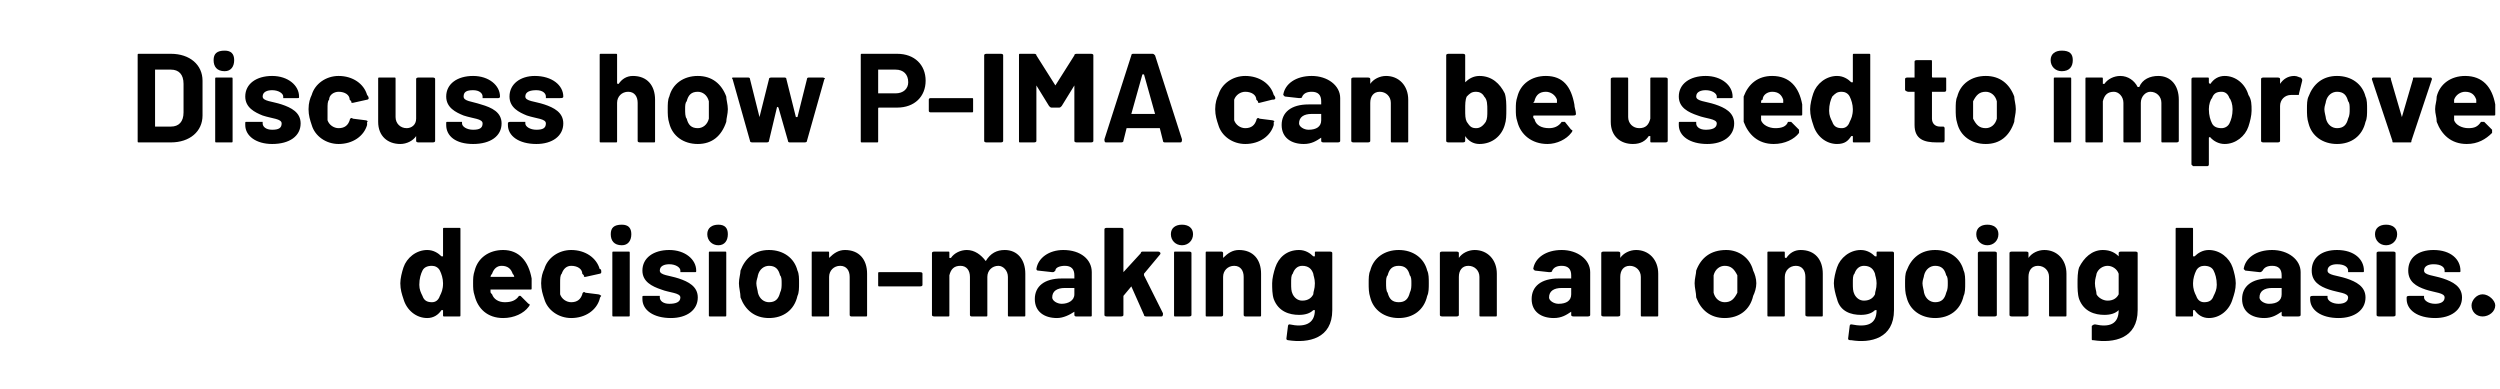
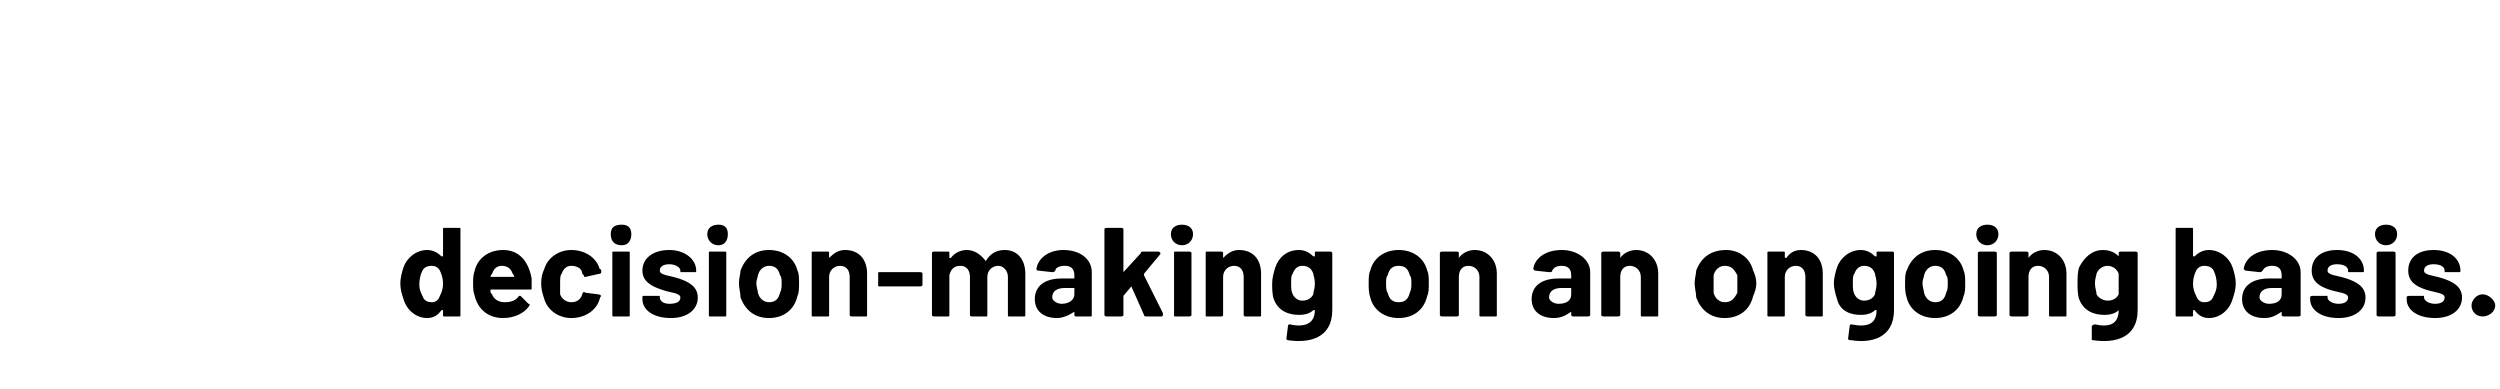
<svg xmlns="http://www.w3.org/2000/svg" version="1.1" width="158px" height="24.6px" viewBox="0 -1 158 24.6" style="top:-1px">
  <desc>Discuss how P IMA can be used to improve decision making on an ongoing basis.</desc>
  <defs />
  <g id="Polygon172145">
    <path d="M 28.1 13.4 C 28.1 13.4 29 13.4 29 13.4 C 29.1 13.4 29.1 13.4 29.1 13.5 C 29.1 13.5 29.1 18.9 29.1 18.9 C 29.1 19 29.1 19 29 19 C 29 19 28.1 19 28.1 19 C 28 19 28 19 28 18.9 C 28 18.9 28 18.6 28 18.6 C 28 18.6 28 18.6 27.9 18.6 C 27.7 18.9 27.4 19.1 27 19.1 C 26.3 19.1 25.7 18.6 25.5 17.9 C 25.4 17.6 25.3 17.3 25.3 16.9 C 25.3 16.6 25.4 16.2 25.5 15.9 C 25.7 15.3 26.3 14.8 27 14.8 C 27.4 14.8 27.7 15 27.9 15.2 C 28 15.2 28 15.2 28 15.2 C 28 15.2 28 13.5 28 13.5 C 28 13.4 28 13.4 28.1 13.4 Z M 28 16.9 C 28 16.6 27.9 16.3 27.8 16.1 C 27.7 15.9 27.5 15.8 27.3 15.8 C 27 15.8 26.8 15.9 26.7 16.1 C 26.6 16.3 26.5 16.6 26.5 17 C 26.5 17.3 26.6 17.5 26.7 17.7 C 26.8 18 27 18.1 27.3 18.1 C 27.5 18.1 27.7 18 27.8 17.7 C 27.9 17.5 28 17.3 28 16.9 Z M 32.8 17.7 C 32.8 17.7 32.9 17.7 32.9 17.7 C 32.9 17.7 33.4 18.2 33.4 18.2 C 33.5 18.2 33.5 18.3 33.4 18.4 C 33.1 18.8 32.5 19.1 31.8 19.1 C 30.8 19.1 30.2 18.5 30 17.7 C 29.9 17.4 29.9 17.2 29.9 16.9 C 29.9 16.6 29.9 16.4 30 16.1 C 30.2 15.3 30.9 14.8 31.8 14.8 C 32.8 14.8 33.4 15.5 33.6 16.6 C 33.6 16.8 33.6 17 33.6 17.2 C 33.6 17.3 33.6 17.3 33.5 17.3 C 33.5 17.3 31 17.3 31 17.3 C 31 17.3 31 17.3 31 17.4 C 31 17.5 31 17.5 31.1 17.6 C 31.2 17.9 31.5 18.1 31.9 18.1 C 32.3 18.1 32.6 18 32.8 17.7 Z M 31.1 16.3 C 31.1 16.3 31 16.4 31 16.5 C 31 16.5 31 16.5 31.1 16.5 C 31.1 16.5 32.4 16.5 32.4 16.5 C 32.5 16.5 32.5 16.5 32.5 16.5 C 32.5 16.4 32.4 16.3 32.4 16.3 C 32.3 16 32.1 15.8 31.7 15.8 C 31.4 15.8 31.2 16 31.1 16.3 Z M 34.4 17.9 C 34.3 17.6 34.2 17.3 34.2 16.9 C 34.2 16.5 34.3 16.2 34.4 16 C 34.6 15.3 35.3 14.8 36.1 14.8 C 37 14.8 37.7 15.3 37.9 16 C 38 16 38 16.1 38 16.2 C 38 16.3 37.9 16.3 37.9 16.3 C 37.9 16.3 37 16.5 37 16.5 C 36.9 16.5 36.9 16.5 36.9 16.4 C 36.9 16.4 36.8 16.3 36.8 16.3 C 36.8 16 36.5 15.8 36.1 15.8 C 35.8 15.8 35.6 16 35.5 16.3 C 35.4 16.4 35.4 16.6 35.4 16.9 C 35.4 17.2 35.4 17.4 35.4 17.6 C 35.5 17.9 35.8 18.1 36.1 18.1 C 36.5 18.1 36.7 17.9 36.8 17.6 C 36.84 17.58 36.8 17.6 36.8 17.6 C 36.8 17.6 36.84 17.57 36.8 17.6 C 36.8 17.5 36.9 17.4 37 17.5 C 37 17.5 37.8 17.6 37.8 17.6 C 37.9 17.6 38 17.7 38 17.7 C 37.9 17.8 37.9 17.9 37.9 17.9 C 37.7 18.6 37 19.1 36.1 19.1 C 35.3 19.1 34.6 18.6 34.4 17.9 Z M 38.6 13.8 C 38.6 13.4 38.8 13.2 39.3 13.2 C 39.7 13.2 39.9 13.4 39.9 13.8 C 39.9 14.2 39.7 14.5 39.3 14.5 C 38.8 14.5 38.6 14.2 38.6 13.8 Z M 38.7 18.9 C 38.7 18.9 38.7 15 38.7 15 C 38.7 14.9 38.7 14.9 38.8 14.9 C 38.8 14.9 39.7 14.9 39.7 14.9 C 39.8 14.9 39.8 14.9 39.8 15 C 39.8 15 39.8 18.9 39.8 18.9 C 39.8 19 39.8 19 39.7 19 C 39.7 19 38.8 19 38.8 19 C 38.7 19 38.7 19 38.7 18.9 Z M 40.6 17.9 C 40.6 17.9 40.6 17.8 40.6 17.8 C 40.6 17.7 40.6 17.7 40.7 17.7 C 40.7 17.7 41.5 17.7 41.5 17.7 C 41.6 17.7 41.7 17.7 41.7 17.7 C 41.7 17.7 41.7 17.8 41.7 17.8 C 41.7 18 41.9 18.2 42.3 18.2 C 42.7 18.2 43 18.1 43 17.8 C 43 17.5 42.3 17.5 41.8 17.3 C 41.2 17.1 40.6 16.8 40.6 16.1 C 40.6 15.3 41.3 14.8 42.3 14.8 C 43.3 14.8 44 15.4 44 16.1 C 44 16.2 44 16.2 43.9 16.2 C 43.9 16.2 43.1 16.2 43.1 16.2 C 43 16.2 43 16.2 43 16.2 C 43 16.2 43 16.1 43 16.1 C 43 15.9 42.7 15.7 42.3 15.7 C 42 15.7 41.7 15.8 41.7 16.1 C 41.7 16.4 42.3 16.4 42.9 16.6 C 43.5 16.8 44.1 17.1 44.1 17.8 C 44.1 18.6 43.4 19.1 42.4 19.1 C 41.3 19.1 40.6 18.6 40.6 17.9 Z M 44.7 13.8 C 44.7 13.4 45 13.2 45.4 13.2 C 45.8 13.2 46 13.4 46 13.8 C 46 14.2 45.8 14.5 45.4 14.5 C 45 14.5 44.7 14.2 44.7 13.8 Z M 44.8 18.9 C 44.8 18.9 44.8 15 44.8 15 C 44.8 14.9 44.8 14.9 44.9 14.9 C 44.9 14.9 45.8 14.9 45.8 14.9 C 45.9 14.9 45.9 14.9 45.9 15 C 45.9 15 45.9 18.9 45.9 18.9 C 45.9 19 45.9 19 45.8 19 C 45.8 19 44.9 19 44.9 19 C 44.8 19 44.8 19 44.8 18.9 Z M 46.8 17.8 C 46.8 17.5 46.7 17.2 46.7 16.9 C 46.7 16.6 46.8 16.3 46.8 16.1 C 47.1 15.3 47.7 14.8 48.6 14.8 C 49.5 14.8 50.2 15.3 50.4 16.1 C 50.5 16.3 50.5 16.6 50.5 16.9 C 50.5 17.2 50.5 17.5 50.4 17.7 C 50.2 18.6 49.5 19.1 48.6 19.1 C 47.7 19.1 47.1 18.6 46.8 17.8 Z M 49.3 17.5 C 49.4 17.3 49.4 17.1 49.4 16.9 C 49.4 16.7 49.4 16.5 49.3 16.4 C 49.2 16 49 15.8 48.6 15.8 C 48.3 15.8 48 16 47.9 16.4 C 47.9 16.5 47.8 16.7 47.8 16.9 C 47.8 17.1 47.9 17.4 47.9 17.5 C 48 17.9 48.3 18.1 48.6 18.1 C 49 18.1 49.2 17.9 49.3 17.5 Z M 54.8 16.3 C 54.8 16.3 54.8 18.9 54.8 18.9 C 54.8 19 54.8 19 54.7 19 C 54.7 19 53.8 19 53.8 19 C 53.8 19 53.7 19 53.7 18.9 C 53.7 18.9 53.7 16.5 53.7 16.5 C 53.7 16.1 53.5 15.8 53.1 15.8 C 52.7 15.8 52.4 16.1 52.4 16.5 C 52.4 16.5 52.4 18.9 52.4 18.9 C 52.4 19 52.4 19 52.3 19 C 52.3 19 51.4 19 51.4 19 C 51.3 19 51.3 19 51.3 18.9 C 51.3 18.9 51.3 15 51.3 15 C 51.3 14.9 51.3 14.9 51.4 14.9 C 51.4 14.9 52.3 14.9 52.3 14.9 C 52.4 14.9 52.4 14.9 52.4 15 C 52.4 15 52.4 15.2 52.4 15.2 C 52.4 15.3 52.4 15.3 52.4 15.3 C 52.7 15 53 14.8 53.4 14.8 C 54.3 14.8 54.8 15.4 54.8 16.3 Z M 55.5 17 C 55.5 17 55.5 16.3 55.5 16.3 C 55.5 16.2 55.5 16.2 55.6 16.2 C 55.6 16.2 58.1 16.2 58.1 16.2 C 58.2 16.2 58.3 16.2 58.3 16.3 C 58.3 16.3 58.3 17 58.3 17 C 58.3 17.1 58.2 17.1 58.1 17.1 C 58.1 17.1 55.6 17.1 55.6 17.1 C 55.5 17.1 55.5 17.1 55.5 17 Z M 64.8 16.3 C 64.8 16.3 64.8 18.9 64.8 18.9 C 64.8 19 64.8 19 64.7 19 C 64.7 19 63.8 19 63.8 19 C 63.7 19 63.7 19 63.7 18.9 C 63.7 18.9 63.7 16.5 63.7 16.5 C 63.7 16.1 63.4 15.8 63.1 15.8 C 62.7 15.8 62.4 16.1 62.4 16.5 C 62.4 16.5 62.4 18.9 62.4 18.9 C 62.4 19 62.4 19 62.3 19 C 62.3 19 61.4 19 61.4 19 C 61.4 19 61.3 19 61.3 18.9 C 61.3 18.9 61.3 16.5 61.3 16.5 C 61.3 16.1 61.1 15.8 60.7 15.8 C 60.3 15.8 60.1 16 60 16.4 C 60 16.4 60 18.9 60 18.9 C 60 19 60 19 59.9 19 C 59.9 19 59.1 19 59.1 19 C 59 19 58.9 19 58.9 18.9 C 58.9 18.9 58.9 15 58.9 15 C 58.9 14.9 59 14.9 59.1 14.9 C 59.1 14.9 59.9 14.9 59.9 14.9 C 60 14.9 60 14.9 60 15 C 60 15 60 15.3 60 15.3 C 60 15.3 60.1 15.3 60.1 15.3 C 60.3 15 60.7 14.8 61.1 14.8 C 61.6 14.8 62 15.1 62.3 15.5 C 62.3 15.5 62.3 15.5 62.3 15.5 C 62.6 15 63 14.8 63.5 14.8 C 64.3 14.8 64.8 15.4 64.8 16.3 Z M 69 16.2 C 69 16.2 69 18.9 69 18.9 C 69 19 69 19 68.9 19 C 68.9 19 68 19 68 19 C 68 19 67.9 19 67.9 18.9 C 67.9 18.9 67.9 18.7 67.9 18.7 C 67.9 18.6 67.9 18.6 67.9 18.7 C 67.6 18.9 67.2 19.1 66.8 19.1 C 66 19.1 65.4 18.7 65.4 17.9 C 65.4 17.1 66 16.6 67.1 16.6 C 67.1 16.6 67.9 16.6 67.9 16.6 C 67.9 16.6 67.9 16.6 67.9 16.5 C 67.9 16.5 67.9 16.4 67.9 16.4 C 67.9 16 67.7 15.8 67.3 15.8 C 67 15.8 66.7 15.9 66.7 16.1 C 66.6 16.2 66.6 16.2 66.5 16.2 C 66.5 16.2 65.6 16.1 65.6 16.1 C 65.5 16.1 65.5 16 65.5 16 C 65.6 15.3 66.3 14.8 67.2 14.8 C 68.3 14.8 69 15.4 69 16.2 Z M 67.9 17.6 C 67.9 17.6 67.9 17.3 67.9 17.3 C 67.9 17.3 67.9 17.2 67.9 17.2 C 67.9 17.2 67.3 17.2 67.3 17.2 C 66.8 17.2 66.5 17.4 66.5 17.8 C 66.5 18 66.8 18.2 67.1 18.2 C 67.5 18.2 67.9 18 67.9 17.6 Z M 69.8 18.9 C 69.8 18.9 69.8 13.5 69.8 13.5 C 69.8 13.4 69.9 13.4 70 13.4 C 70 13.4 70.8 13.4 70.8 13.4 C 70.9 13.4 71 13.4 71 13.5 C 71 13.5 71 16.2 71 16.2 C 71 16.2 71 16.2 71 16.2 C 71 16.2 72.1 15 72.1 15 C 72.1 14.9 72.2 14.9 72.2 14.9 C 72.2 14.9 73.2 14.9 73.2 14.9 C 73.3 14.9 73.4 15 73.3 15.1 C 73.3 15.1 72.3 16.3 72.3 16.3 C 72.3 16.3 72.3 16.3 72.3 16.4 C 72.3 16.4 73.5 18.8 73.5 18.8 C 73.5 18.9 73.5 19 73.4 19 C 73.4 19 72.5 19 72.5 19 C 72.4 19 72.3 19 72.3 18.9 C 72.3 18.9 71.5 17.1 71.5 17.1 C 71.5 17 71.5 17 71.5 17.1 C 71.5 17.1 71 17.7 71 17.7 C 71 17.7 71 17.7 71 17.7 C 71 17.7 71 18.9 71 18.9 C 71 19 70.9 19 70.8 19 C 70.8 19 70 19 70 19 C 69.9 19 69.8 19 69.8 18.9 Z M 74 13.8 C 74 13.4 74.3 13.2 74.7 13.2 C 75.1 13.2 75.4 13.4 75.4 13.8 C 75.4 14.2 75.1 14.5 74.7 14.5 C 74.3 14.5 74 14.2 74 13.8 Z M 74.2 18.9 C 74.2 18.9 74.2 15 74.2 15 C 74.2 14.9 74.2 14.9 74.3 14.9 C 74.3 14.9 75.1 14.9 75.1 14.9 C 75.2 14.9 75.3 14.9 75.3 15 C 75.3 15 75.3 18.9 75.3 18.9 C 75.3 19 75.2 19 75.1 19 C 75.1 19 74.3 19 74.3 19 C 74.2 19 74.2 19 74.2 18.9 Z M 79.7 16.3 C 79.7 16.3 79.7 18.9 79.7 18.9 C 79.7 19 79.7 19 79.6 19 C 79.6 19 78.7 19 78.7 19 C 78.7 19 78.6 19 78.6 18.9 C 78.6 18.9 78.6 16.5 78.6 16.5 C 78.6 16.1 78.4 15.8 78 15.8 C 77.6 15.8 77.3 16.1 77.3 16.5 C 77.3 16.5 77.3 18.9 77.3 18.9 C 77.3 19 77.2 19 77.2 19 C 77.2 19 76.3 19 76.3 19 C 76.2 19 76.2 19 76.2 18.9 C 76.2 18.9 76.2 15 76.2 15 C 76.2 14.9 76.2 14.9 76.3 14.9 C 76.3 14.9 77.2 14.9 77.2 14.9 C 77.2 14.9 77.3 14.9 77.3 15 C 77.3 15 77.3 15.2 77.3 15.2 C 77.3 15.3 77.3 15.3 77.3 15.3 C 77.6 15 77.9 14.8 78.3 14.8 C 79.2 14.8 79.7 15.4 79.7 16.3 Z M 83.2 14.9 C 83.2 14.9 84 14.9 84 14.9 C 84.1 14.9 84.2 14.9 84.2 15 C 84.2 15 84.2 18.6 84.2 18.6 C 84.2 20.4 82.7 20.7 81.4 20.5 C 81.4 20.5 81.3 20.5 81.3 20.4 C 81.3 20.4 81.4 19.6 81.4 19.6 C 81.4 19.6 81.4 19.5 81.5 19.5 C 82.4 19.7 83.1 19.5 83.1 18.6 C 83.1 18.6 83 18.6 83 18.6 C 82.8 18.8 82.5 18.9 82.1 18.9 C 81.5 18.9 80.8 18.7 80.5 17.9 C 80.4 17.6 80.4 17.2 80.4 16.9 C 80.4 16.6 80.5 16.2 80.6 15.9 C 80.8 15.3 81.3 14.8 82.1 14.8 C 82.5 14.8 82.8 15 83 15.2 C 83 15.2 83.1 15.2 83.1 15.2 C 83.1 15.2 83.1 15 83.1 15 C 83.1 14.9 83.1 14.9 83.2 14.9 Z M 83.1 16.9 C 83.1 16.6 83 16.4 83 16.3 C 82.9 16 82.7 15.8 82.3 15.8 C 82 15.8 81.8 16 81.7 16.3 C 81.6 16.4 81.6 16.6 81.6 16.9 C 81.6 17.2 81.6 17.4 81.7 17.6 C 81.8 17.8 82 18 82.3 18 C 82.7 18 82.9 17.8 83 17.6 C 83 17.4 83.1 17.3 83.1 16.9 Z M 86.6 17.8 C 86.5 17.5 86.5 17.2 86.5 16.9 C 86.5 16.6 86.5 16.3 86.6 16.1 C 86.8 15.3 87.5 14.8 88.4 14.8 C 89.3 14.8 90 15.3 90.2 16.1 C 90.3 16.3 90.3 16.6 90.3 16.9 C 90.3 17.2 90.3 17.5 90.2 17.7 C 90 18.6 89.3 19.1 88.4 19.1 C 87.5 19.1 86.8 18.6 86.6 17.8 Z M 89.1 17.5 C 89.2 17.3 89.2 17.1 89.2 16.9 C 89.2 16.7 89.2 16.5 89.1 16.4 C 89 16 88.8 15.8 88.4 15.8 C 88 15.8 87.8 16 87.7 16.4 C 87.6 16.5 87.6 16.7 87.6 16.9 C 87.6 17.1 87.6 17.4 87.7 17.5 C 87.8 17.9 88 18.1 88.4 18.1 C 88.8 18.1 89 17.9 89.1 17.5 Z M 94.6 16.3 C 94.6 16.3 94.6 18.9 94.6 18.9 C 94.6 19 94.6 19 94.5 19 C 94.5 19 93.6 19 93.6 19 C 93.5 19 93.5 19 93.5 18.9 C 93.5 18.9 93.5 16.5 93.5 16.5 C 93.5 16.1 93.2 15.8 92.8 15.8 C 92.4 15.8 92.2 16.1 92.2 16.5 C 92.2 16.5 92.2 18.9 92.2 18.9 C 92.2 19 92.1 19 92 19 C 92 19 91.2 19 91.2 19 C 91.1 19 91 19 91 18.9 C 91 18.9 91 15 91 15 C 91 14.9 91.1 14.9 91.2 14.9 C 91.2 14.9 92 14.9 92 14.9 C 92.1 14.9 92.2 14.9 92.2 15 C 92.2 15 92.2 15.2 92.2 15.2 C 92.2 15.3 92.2 15.3 92.2 15.3 C 92.4 15 92.8 14.8 93.2 14.8 C 94 14.8 94.6 15.4 94.6 16.3 Z M 100.5 16.2 C 100.5 16.2 100.5 18.9 100.5 18.9 C 100.5 19 100.4 19 100.3 19 C 100.3 19 99.5 19 99.5 19 C 99.4 19 99.3 19 99.3 18.9 C 99.3 18.9 99.3 18.7 99.3 18.7 C 99.3 18.6 99.3 18.6 99.3 18.7 C 99 18.9 98.7 19.1 98.2 19.1 C 97.4 19.1 96.8 18.7 96.8 17.9 C 96.8 17.1 97.4 16.6 98.5 16.6 C 98.5 16.6 99.3 16.6 99.3 16.6 C 99.3 16.6 99.3 16.6 99.3 16.5 C 99.3 16.5 99.3 16.4 99.3 16.4 C 99.3 16 99.1 15.8 98.7 15.8 C 98.4 15.8 98.2 15.9 98.1 16.1 C 98.1 16.2 98 16.2 97.9 16.2 C 97.9 16.2 97 16.1 97 16.1 C 97 16.1 96.9 16 96.9 16 C 97 15.3 97.7 14.8 98.7 14.8 C 99.7 14.8 100.5 15.4 100.5 16.2 Z M 99.3 17.6 C 99.3 17.6 99.3 17.3 99.3 17.3 C 99.3 17.3 99.3 17.2 99.3 17.2 C 99.3 17.2 98.7 17.2 98.7 17.2 C 98.2 17.2 97.9 17.4 97.9 17.8 C 97.9 18 98.2 18.2 98.5 18.2 C 99 18.2 99.3 18 99.3 17.6 Z M 104.8 16.3 C 104.8 16.3 104.8 18.9 104.8 18.9 C 104.8 19 104.8 19 104.7 19 C 104.7 19 103.8 19 103.8 19 C 103.7 19 103.7 19 103.7 18.9 C 103.7 18.9 103.7 16.5 103.7 16.5 C 103.7 16.1 103.4 15.8 103 15.8 C 102.6 15.8 102.4 16.1 102.4 16.5 C 102.4 16.5 102.4 18.9 102.4 18.9 C 102.4 19 102.3 19 102.2 19 C 102.2 19 101.4 19 101.4 19 C 101.3 19 101.2 19 101.2 18.9 C 101.2 18.9 101.2 15 101.2 15 C 101.2 14.9 101.3 14.9 101.4 14.9 C 101.4 14.9 102.2 14.9 102.2 14.9 C 102.3 14.9 102.4 14.9 102.4 15 C 102.4 15 102.4 15.2 102.4 15.2 C 102.4 15.3 102.4 15.3 102.4 15.3 C 102.6 15 103 14.8 103.4 14.8 C 104.2 14.8 104.8 15.4 104.8 16.3 Z M 107.2 17.8 C 107.2 17.5 107.1 17.2 107.1 16.9 C 107.1 16.6 107.2 16.3 107.2 16.1 C 107.5 15.3 108.1 14.8 109.1 14.8 C 109.9 14.8 110.6 15.3 110.8 16.1 C 110.9 16.3 111 16.6 111 16.9 C 111 17.2 110.9 17.5 110.8 17.7 C 110.6 18.6 109.9 19.1 109 19.1 C 108.1 19.1 107.5 18.6 107.2 17.8 Z M 109.8 17.5 C 109.8 17.3 109.8 17.1 109.8 16.9 C 109.8 16.7 109.8 16.5 109.8 16.4 C 109.6 16 109.4 15.8 109 15.8 C 108.7 15.8 108.4 16 108.3 16.4 C 108.3 16.5 108.3 16.7 108.3 16.9 C 108.3 17.1 108.3 17.4 108.3 17.5 C 108.4 17.9 108.7 18.1 109 18.1 C 109.4 18.1 109.6 17.9 109.8 17.5 Z M 115.2 16.3 C 115.2 16.3 115.2 18.9 115.2 18.9 C 115.2 19 115.2 19 115.1 19 C 115.1 19 114.3 19 114.3 19 C 114.2 19 114.1 19 114.1 18.9 C 114.1 18.9 114.1 16.5 114.1 16.5 C 114.1 16.1 113.9 15.8 113.5 15.8 C 113.1 15.8 112.8 16.1 112.8 16.5 C 112.8 16.5 112.8 18.9 112.8 18.9 C 112.8 19 112.8 19 112.7 19 C 112.7 19 111.8 19 111.8 19 C 111.7 19 111.7 19 111.7 18.9 C 111.7 18.9 111.7 15 111.7 15 C 111.7 14.9 111.7 14.9 111.8 14.9 C 111.8 14.9 112.7 14.9 112.7 14.9 C 112.8 14.9 112.8 14.9 112.8 15 C 112.8 15 112.8 15.2 112.8 15.2 C 112.8 15.3 112.8 15.3 112.9 15.3 C 113.1 15 113.4 14.8 113.8 14.8 C 114.7 14.8 115.2 15.4 115.2 16.3 Z M 118.7 14.9 C 118.7 14.9 119.6 14.9 119.6 14.9 C 119.6 14.9 119.7 14.9 119.7 15 C 119.7 15 119.7 18.6 119.7 18.6 C 119.7 20.4 118.2 20.7 117 20.5 C 116.9 20.5 116.8 20.5 116.8 20.4 C 116.8 20.4 116.9 19.6 116.9 19.6 C 116.9 19.6 116.9 19.5 117 19.5 C 118 19.7 118.6 19.5 118.6 18.6 C 118.6 18.6 118.5 18.6 118.5 18.6 C 118.3 18.8 118 18.9 117.6 18.9 C 117 18.9 116.3 18.7 116.1 17.9 C 116 17.6 115.9 17.2 115.9 16.9 C 115.9 16.6 116 16.2 116.1 15.9 C 116.3 15.3 116.9 14.8 117.6 14.8 C 118 14.8 118.3 15 118.5 15.2 C 118.5 15.2 118.6 15.2 118.6 15.2 C 118.6 15.2 118.6 15 118.6 15 C 118.6 14.9 118.6 14.9 118.7 14.9 Z M 118.6 16.9 C 118.6 16.6 118.5 16.4 118.5 16.3 C 118.4 16 118.2 15.8 117.8 15.8 C 117.5 15.8 117.3 16 117.2 16.3 C 117.1 16.4 117.1 16.6 117.1 16.9 C 117.1 17.2 117.1 17.4 117.2 17.6 C 117.3 17.8 117.5 18 117.8 18 C 118.2 18 118.4 17.8 118.5 17.6 C 118.5 17.4 118.6 17.3 118.6 16.9 Z M 120.5 17.8 C 120.4 17.5 120.4 17.2 120.4 16.9 C 120.4 16.6 120.4 16.3 120.5 16.1 C 120.8 15.3 121.4 14.8 122.3 14.8 C 123.2 14.8 123.9 15.3 124.1 16.1 C 124.2 16.3 124.2 16.6 124.2 16.9 C 124.2 17.2 124.2 17.5 124.1 17.7 C 123.9 18.6 123.2 19.1 122.3 19.1 C 121.4 19.1 120.7 18.6 120.5 17.8 Z M 123 17.5 C 123.1 17.3 123.1 17.1 123.1 16.9 C 123.1 16.7 123.1 16.5 123 16.4 C 122.9 16 122.7 15.8 122.3 15.8 C 122 15.8 121.7 16 121.6 16.4 C 121.6 16.5 121.5 16.7 121.5 16.9 C 121.5 17.1 121.6 17.4 121.6 17.5 C 121.7 17.9 122 18.1 122.3 18.1 C 122.7 18.1 122.9 17.9 123 17.5 Z M 124.9 13.8 C 124.9 13.4 125.2 13.2 125.6 13.2 C 126 13.2 126.3 13.4 126.3 13.8 C 126.3 14.2 126 14.5 125.6 14.5 C 125.2 14.5 124.9 14.2 124.9 13.8 Z M 125 18.9 C 125 18.9 125 15 125 15 C 125 14.9 125.1 14.9 125.2 14.9 C 125.2 14.9 126 14.9 126 14.9 C 126.1 14.9 126.2 14.9 126.2 15 C 126.2 15 126.2 18.9 126.2 18.9 C 126.2 19 126.1 19 126 19 C 126 19 125.2 19 125.2 19 C 125.1 19 125 19 125 18.9 Z M 130.6 16.3 C 130.6 16.3 130.6 18.9 130.6 18.9 C 130.6 19 130.6 19 130.5 19 C 130.5 19 129.6 19 129.6 19 C 129.5 19 129.5 19 129.5 18.9 C 129.5 18.9 129.5 16.5 129.5 16.5 C 129.5 16.1 129.2 15.8 128.8 15.8 C 128.4 15.8 128.2 16.1 128.2 16.5 C 128.2 16.5 128.2 18.9 128.2 18.9 C 128.2 19 128.1 19 128 19 C 128 19 127.2 19 127.2 19 C 127.1 19 127 19 127 18.9 C 127 18.9 127 15 127 15 C 127 14.9 127.1 14.9 127.2 14.9 C 127.2 14.9 128 14.9 128 14.9 C 128.1 14.9 128.2 14.9 128.2 15 C 128.2 15 128.2 15.2 128.2 15.2 C 128.2 15.3 128.2 15.3 128.2 15.3 C 128.4 15 128.8 14.8 129.2 14.8 C 130 14.8 130.6 15.4 130.6 16.3 Z M 134.1 14.9 C 134.1 14.9 134.9 14.9 134.9 14.9 C 135 14.9 135.1 14.9 135.1 15 C 135.1 15 135.1 18.6 135.1 18.6 C 135.1 20.4 133.6 20.7 132.3 20.5 C 132.2 20.5 132.2 20.5 132.2 20.4 C 132.2 20.4 132.2 19.6 132.2 19.6 C 132.2 19.6 132.3 19.5 132.4 19.5 C 133.3 19.7 133.9 19.5 133.9 18.6 C 133.9 18.6 133.9 18.6 133.9 18.6 C 133.7 18.8 133.4 18.9 133 18.9 C 132.4 18.9 131.7 18.7 131.4 17.9 C 131.3 17.6 131.3 17.2 131.3 16.9 C 131.3 16.6 131.3 16.2 131.4 15.9 C 131.7 15.3 132.2 14.8 132.9 14.8 C 133.4 14.8 133.7 15 133.9 15.2 C 133.9 15.2 133.9 15.2 133.9 15.2 C 133.9 15.2 133.9 15 133.9 15 C 133.9 14.9 134 14.9 134.1 14.9 Z M 133.9 16.9 C 133.9 16.6 133.9 16.4 133.9 16.3 C 133.8 16 133.5 15.8 133.2 15.8 C 132.9 15.8 132.6 16 132.5 16.3 C 132.5 16.4 132.4 16.6 132.4 16.9 C 132.4 17.2 132.5 17.4 132.5 17.6 C 132.6 17.8 132.9 18 133.2 18 C 133.6 18 133.8 17.8 133.9 17.6 C 133.9 17.4 133.9 17.3 133.9 16.9 Z M 141.1 15.9 C 141.2 16.2 141.3 16.6 141.3 16.9 C 141.3 17.3 141.2 17.6 141.1 17.9 C 140.9 18.6 140.3 19.1 139.6 19.1 C 139.2 19.1 138.9 18.9 138.7 18.6 C 138.6 18.6 138.6 18.6 138.6 18.6 C 138.6 18.6 138.6 18.9 138.6 18.9 C 138.6 19 138.6 19 138.5 19 C 138.5 19 137.6 19 137.6 19 C 137.5 19 137.5 19 137.5 18.9 C 137.5 18.9 137.5 13.5 137.5 13.5 C 137.5 13.4 137.5 13.4 137.6 13.4 C 137.6 13.4 138.5 13.4 138.5 13.4 C 138.6 13.4 138.6 13.4 138.6 13.5 C 138.6 13.5 138.6 15.2 138.6 15.2 C 138.6 15.2 138.6 15.2 138.7 15.2 C 138.9 15 139.2 14.8 139.6 14.8 C 140.3 14.8 140.9 15.3 141.1 15.9 C 141.1 15.9 141.1 15.9 141.1 15.9 Z M 139.9 17.7 C 140 17.5 140.1 17.3 140.1 17 C 140.1 16.6 140 16.3 139.9 16.1 C 139.8 15.9 139.6 15.8 139.3 15.8 C 139.1 15.8 138.9 15.9 138.8 16.1 C 138.7 16.3 138.6 16.6 138.6 16.9 C 138.6 17.3 138.7 17.5 138.8 17.7 C 138.9 18 139.1 18.1 139.3 18.1 C 139.6 18.1 139.8 18 139.9 17.7 C 139.9 17.7 139.9 17.7 139.9 17.7 Z M 145.4 16.2 C 145.4 16.2 145.4 18.9 145.4 18.9 C 145.4 19 145.3 19 145.2 19 C 145.2 19 144.4 19 144.4 19 C 144.3 19 144.2 19 144.2 18.9 C 144.2 18.9 144.2 18.7 144.2 18.7 C 144.2 18.6 144.2 18.6 144.2 18.7 C 143.9 18.9 143.6 19.1 143.1 19.1 C 142.3 19.1 141.7 18.7 141.7 17.9 C 141.7 17.1 142.3 16.6 143.4 16.6 C 143.4 16.6 144.2 16.6 144.2 16.6 C 144.2 16.6 144.2 16.6 144.2 16.5 C 144.2 16.5 144.2 16.4 144.2 16.4 C 144.2 16 144 15.8 143.6 15.8 C 143.3 15.8 143.1 15.9 143 16.1 C 142.9 16.2 142.9 16.2 142.8 16.2 C 142.8 16.2 141.9 16.1 141.9 16.1 C 141.9 16.1 141.8 16 141.8 16 C 141.9 15.3 142.6 14.8 143.6 14.8 C 144.6 14.8 145.4 15.4 145.4 16.2 Z M 144.2 17.6 C 144.2 17.6 144.2 17.3 144.2 17.3 C 144.2 17.3 144.2 17.2 144.2 17.2 C 144.2 17.2 143.6 17.2 143.6 17.2 C 143.1 17.2 142.8 17.4 142.8 17.8 C 142.8 18 143.1 18.2 143.4 18.2 C 143.9 18.2 144.2 18 144.2 17.6 Z M 146 17.9 C 146 17.9 146 17.8 146 17.8 C 146 17.7 146.1 17.7 146.2 17.7 C 146.2 17.7 147 17.7 147 17.7 C 147 17.7 147.1 17.7 147.1 17.7 C 147.1 17.7 147.1 17.8 147.1 17.8 C 147.1 18 147.4 18.2 147.8 18.2 C 148.1 18.2 148.4 18.1 148.4 17.8 C 148.4 17.5 147.8 17.5 147.2 17.3 C 146.6 17.1 146.1 16.8 146.1 16.1 C 146.1 15.3 146.7 14.8 147.7 14.8 C 148.8 14.8 149.4 15.4 149.4 16.1 C 149.4 16.2 149.4 16.2 149.3 16.2 C 149.3 16.2 148.5 16.2 148.5 16.2 C 148.4 16.2 148.4 16.2 148.4 16.2 C 148.4 16.2 148.4 16.1 148.4 16.1 C 148.4 15.9 148.2 15.7 147.7 15.7 C 147.4 15.7 147.1 15.8 147.1 16.1 C 147.1 16.4 147.7 16.4 148.3 16.6 C 148.9 16.8 149.5 17.1 149.5 17.8 C 149.5 18.6 148.8 19.1 147.8 19.1 C 146.7 19.1 146 18.6 146 17.9 Z M 150.1 13.8 C 150.1 13.4 150.4 13.2 150.8 13.2 C 151.2 13.2 151.5 13.4 151.5 13.8 C 151.5 14.2 151.2 14.5 150.8 14.5 C 150.4 14.5 150.1 14.2 150.1 13.8 Z M 150.2 18.9 C 150.2 18.9 150.2 15 150.2 15 C 150.2 14.9 150.3 14.9 150.4 14.9 C 150.4 14.9 151.2 14.9 151.2 14.9 C 151.3 14.9 151.4 14.9 151.4 15 C 151.4 15 151.4 18.9 151.4 18.9 C 151.4 19 151.3 19 151.2 19 C 151.2 19 150.4 19 150.4 19 C 150.3 19 150.2 19 150.2 18.9 Z M 152.1 17.9 C 152.1 17.9 152.1 17.8 152.1 17.8 C 152.1 17.7 152.2 17.7 152.3 17.7 C 152.3 17.7 153.1 17.7 153.1 17.7 C 153.1 17.7 153.2 17.7 153.2 17.7 C 153.2 17.7 153.2 17.8 153.2 17.8 C 153.2 18 153.5 18.2 153.9 18.2 C 154.2 18.2 154.5 18.1 154.5 17.8 C 154.5 17.5 153.9 17.5 153.3 17.3 C 152.7 17.1 152.2 16.8 152.2 16.1 C 152.2 15.3 152.8 14.8 153.8 14.8 C 154.9 14.8 155.5 15.4 155.5 16.1 C 155.5 16.2 155.5 16.2 155.4 16.2 C 155.4 16.2 154.6 16.2 154.6 16.2 C 154.5 16.2 154.5 16.2 154.5 16.2 C 154.5 16.2 154.5 16.1 154.5 16.1 C 154.5 15.9 154.3 15.7 153.8 15.7 C 153.5 15.7 153.2 15.8 153.2 16.1 C 153.2 16.4 153.8 16.4 154.4 16.6 C 155 16.8 155.6 17.1 155.6 17.8 C 155.6 18.6 154.9 19.1 153.9 19.1 C 152.8 19.1 152.1 18.6 152.1 17.9 Z M 156.2 18.3 C 156.2 18 156.5 17.6 156.9 17.6 C 157.3 17.6 157.7 18 157.7 18.3 C 157.7 18.7 157.3 19 156.9 19 C 156.5 19 156.2 18.7 156.2 18.3 Z " stroke="none" fill="#000" />
  </g>
  <g id="Polygon172144">
-     <path d="M 8.7 7.9 C 8.7 7.9 8.7 2.5 8.7 2.5 C 8.7 2.4 8.7 2.4 8.8 2.4 C 8.8 2.4 10.8 2.4 10.8 2.4 C 12 2.4 12.8 3.1 12.8 4.1 C 12.8 4.1 12.8 6.3 12.8 6.3 C 12.8 7.3 12 8 10.8 8 C 10.8 8 8.8 8 8.8 8 C 8.7 8 8.7 8 8.7 7.9 Z M 9.8 7 C 9.8 7 10.8 7 10.8 7 C 11.3 7 11.6 6.7 11.6 6.1 C 11.6 6.1 11.6 4.3 11.6 4.3 C 11.6 3.7 11.3 3.4 10.8 3.4 C 10.8 3.4 9.8 3.4 9.8 3.4 C 9.8 3.4 9.8 3.4 9.8 3.4 C 9.8 3.4 9.8 7 9.8 7 C 9.8 7 9.8 7 9.8 7 Z M 13.5 2.8 C 13.5 2.4 13.7 2.2 14.2 2.2 C 14.6 2.2 14.8 2.4 14.8 2.8 C 14.8 3.2 14.6 3.5 14.2 3.5 C 13.7 3.5 13.5 3.2 13.5 2.8 Z M 13.6 7.9 C 13.6 7.9 13.6 4 13.6 4 C 13.6 3.9 13.6 3.9 13.7 3.9 C 13.7 3.9 14.6 3.9 14.6 3.9 C 14.7 3.9 14.7 3.9 14.7 4 C 14.7 4 14.7 7.9 14.7 7.9 C 14.7 8 14.7 8 14.6 8 C 14.6 8 13.7 8 13.7 8 C 13.6 8 13.6 8 13.6 7.9 Z M 15.5 6.9 C 15.5 6.9 15.5 6.8 15.5 6.8 C 15.5 6.7 15.5 6.7 15.6 6.7 C 15.6 6.7 16.4 6.7 16.4 6.7 C 16.5 6.7 16.6 6.7 16.6 6.7 C 16.6 6.7 16.6 6.8 16.6 6.8 C 16.6 7 16.8 7.2 17.2 7.2 C 17.6 7.2 17.8 7.1 17.8 6.8 C 17.8 6.5 17.2 6.5 16.6 6.3 C 16.1 6.1 15.5 5.8 15.5 5.1 C 15.5 4.3 16.2 3.8 17.2 3.8 C 18.2 3.8 18.9 4.4 18.9 5.1 C 18.9 5.2 18.9 5.2 18.8 5.2 C 18.8 5.2 18 5.2 18 5.2 C 17.9 5.2 17.9 5.2 17.9 5.2 C 17.9 5.2 17.9 5.1 17.9 5.1 C 17.9 4.9 17.6 4.7 17.2 4.7 C 16.9 4.7 16.6 4.8 16.6 5.1 C 16.6 5.4 17.2 5.4 17.8 5.6 C 18.4 5.8 19 6.1 19 6.8 C 19 7.6 18.3 8.1 17.2 8.1 C 16.2 8.1 15.5 7.6 15.5 6.9 Z M 19.7 6.9 C 19.6 6.6 19.5 6.3 19.5 5.9 C 19.5 5.5 19.6 5.2 19.7 5 C 19.9 4.3 20.6 3.8 21.4 3.8 C 22.3 3.8 23 4.3 23.2 5 C 23.2 5 23.3 5.1 23.3 5.2 C 23.3 5.3 23.2 5.3 23.2 5.3 C 23.2 5.3 22.3 5.5 22.3 5.5 C 22.2 5.5 22.2 5.5 22.2 5.4 C 22.2 5.4 22.1 5.3 22.1 5.3 C 22.1 5 21.8 4.8 21.4 4.8 C 21.1 4.8 20.8 5 20.8 5.3 C 20.7 5.4 20.7 5.6 20.7 5.9 C 20.7 6.2 20.7 6.4 20.7 6.6 C 20.8 6.9 21.1 7.1 21.4 7.1 C 21.8 7.1 22 6.9 22.1 6.6 C 22.14 6.58 22.1 6.6 22.1 6.6 C 22.1 6.6 22.14 6.57 22.1 6.6 C 22.1 6.5 22.2 6.4 22.3 6.5 C 22.3 6.5 23.1 6.6 23.1 6.6 C 23.2 6.6 23.3 6.7 23.2 6.7 C 23.2 6.8 23.2 6.9 23.2 6.9 C 23 7.6 22.3 8.1 21.4 8.1 C 20.6 8.1 19.9 7.6 19.7 6.9 Z M 26.5 3.9 C 26.5 3.9 27.3 3.9 27.3 3.9 C 27.4 3.9 27.5 3.9 27.5 4 C 27.5 4 27.5 7.9 27.5 7.9 C 27.5 8 27.4 8 27.3 8 C 27.3 8 26.5 8 26.5 8 C 26.4 8 26.3 8 26.3 7.9 C 26.3 7.9 26.3 7.6 26.3 7.6 C 26.3 7.6 26.3 7.6 26.3 7.6 C 26.1 7.9 25.7 8.1 25.3 8.1 C 24.5 8.1 23.9 7.6 23.9 6.7 C 23.9 6.7 23.9 4 23.9 4 C 23.9 3.9 23.9 3.9 24 3.9 C 24 3.9 24.9 3.9 24.9 3.9 C 25 3.9 25 3.9 25 4 C 25 4 25 6.4 25 6.4 C 25 6.8 25.3 7.1 25.7 7.1 C 26 7.1 26.3 6.9 26.3 6.5 C 26.3 6.5 26.3 4 26.3 4 C 26.3 3.9 26.4 3.9 26.5 3.9 Z M 28.2 6.9 C 28.2 6.9 28.2 6.8 28.2 6.8 C 28.2 6.7 28.2 6.7 28.3 6.7 C 28.3 6.7 29.1 6.7 29.1 6.7 C 29.2 6.7 29.2 6.7 29.2 6.7 C 29.2 6.7 29.2 6.8 29.2 6.8 C 29.2 7 29.5 7.2 29.9 7.2 C 30.3 7.2 30.5 7.1 30.5 6.8 C 30.5 6.5 29.9 6.5 29.3 6.3 C 28.8 6.1 28.2 5.8 28.2 5.1 C 28.2 4.3 28.9 3.8 29.9 3.8 C 30.9 3.8 31.6 4.4 31.6 5.1 C 31.6 5.2 31.5 5.2 31.5 5.2 C 31.5 5.2 30.7 5.2 30.7 5.2 C 30.6 5.2 30.5 5.2 30.5 5.2 C 30.5 5.2 30.5 5.1 30.5 5.1 C 30.5 4.9 30.3 4.7 29.9 4.7 C 29.5 4.7 29.3 4.8 29.3 5.1 C 29.3 5.4 29.8 5.4 30.4 5.6 C 31.1 5.8 31.7 6.1 31.7 6.8 C 31.7 7.6 31 8.1 29.9 8.1 C 28.8 8.1 28.2 7.6 28.2 6.9 Z M 32.1 6.9 C 32.1 6.9 32.1 6.8 32.1 6.8 C 32.1 6.7 32.2 6.7 32.3 6.7 C 32.3 6.7 33.1 6.7 33.1 6.7 C 33.2 6.7 33.2 6.7 33.2 6.7 C 33.2 6.7 33.2 6.8 33.2 6.8 C 33.2 7 33.5 7.2 33.9 7.2 C 34.3 7.2 34.5 7.1 34.5 6.8 C 34.5 6.5 33.9 6.5 33.3 6.3 C 32.8 6.1 32.2 5.8 32.2 5.1 C 32.2 4.3 32.9 3.8 33.8 3.8 C 34.9 3.8 35.6 4.4 35.6 5.1 C 35.6 5.2 35.5 5.2 35.4 5.2 C 35.4 5.2 34.6 5.2 34.6 5.2 C 34.6 5.2 34.5 5.2 34.5 5.2 C 34.5 5.2 34.5 5.1 34.5 5.1 C 34.5 4.9 34.3 4.7 33.9 4.7 C 33.5 4.7 33.2 4.8 33.2 5.1 C 33.2 5.4 33.8 5.4 34.4 5.6 C 35 5.8 35.6 6.1 35.6 6.8 C 35.6 7.6 34.9 8.1 33.9 8.1 C 32.8 8.1 32.1 7.6 32.1 6.9 Z M 41.4 5.3 C 41.4 5.3 41.4 7.9 41.4 7.9 C 41.4 8 41.4 8 41.3 8 C 41.3 8 40.5 8 40.5 8 C 40.4 8 40.3 8 40.3 7.9 C 40.3 7.9 40.3 5.5 40.3 5.5 C 40.3 5.1 40.1 4.8 39.7 4.8 C 39.3 4.8 39 5.1 39 5.5 C 39 5.5 39 7.9 39 7.9 C 39 8 39 8 38.9 8 C 38.9 8 38 8 38 8 C 37.9 8 37.9 8 37.9 7.9 C 37.9 7.9 37.9 2.5 37.9 2.5 C 37.9 2.4 37.9 2.4 38 2.4 C 38 2.4 38.9 2.4 38.9 2.4 C 39 2.4 39 2.4 39 2.5 C 39 2.5 39 4.2 39 4.2 C 39 4.3 39 4.3 39.1 4.3 C 39.3 4 39.6 3.8 40 3.8 C 40.9 3.8 41.4 4.4 41.4 5.3 Z M 42.3 6.8 C 42.2 6.5 42.2 6.2 42.2 5.9 C 42.2 5.6 42.2 5.3 42.3 5.1 C 42.5 4.3 43.2 3.8 44.1 3.8 C 45 3.8 45.6 4.3 45.9 5.1 C 45.9 5.3 46 5.6 46 5.9 C 46 6.2 45.9 6.5 45.9 6.7 C 45.6 7.6 45 8.1 44.1 8.1 C 43.2 8.1 42.5 7.6 42.3 6.8 Z M 44.8 6.5 C 44.8 6.3 44.8 6.1 44.8 5.9 C 44.8 5.7 44.8 5.5 44.8 5.4 C 44.7 5 44.4 4.8 44.1 4.8 C 43.7 4.8 43.5 5 43.4 5.4 C 43.3 5.5 43.3 5.7 43.3 5.9 C 43.3 6.1 43.3 6.4 43.4 6.5 C 43.5 6.9 43.7 7.1 44.1 7.1 C 44.4 7.1 44.7 6.9 44.8 6.5 Z M 47.4 7.9 C 47.4 7.9 46.3 4 46.3 4 C 46.2 3.9 46.3 3.9 46.4 3.9 C 46.4 3.9 47.3 3.9 47.3 3.9 C 47.3 3.9 47.4 3.9 47.4 4 C 47.4 4 48 6.4 48 6.4 C 48 6.4 48 6.4 48 6.4 C 48 6.4 48.6 4 48.6 4 C 48.6 3.9 48.7 3.9 48.8 3.9 C 48.8 3.9 49.6 3.9 49.6 3.9 C 49.6 3.9 49.7 3.9 49.7 4 C 49.7 4 50.3 6.4 50.3 6.4 C 50.3 6.4 50.4 6.4 50.4 6.4 C 50.4 6.4 51 4 51 4 C 51 3.9 51.1 3.9 51.1 3.9 C 51.1 3.9 52 3.9 52 3.9 C 52.1 3.9 52.2 4 52.1 4 C 52.1 4 51 7.9 51 7.9 C 51 8 50.9 8 50.8 8 C 50.8 8 49.9 8 49.9 8 C 49.9 8 49.8 8 49.8 7.9 C 49.8 7.9 49.2 5.8 49.2 5.8 C 49.2 5.8 49.1 5.7 49.1 5.8 C 49.1 5.8 48.6 7.9 48.6 7.9 C 48.6 8 48.5 8 48.4 8 C 48.4 8 47.6 8 47.6 8 C 47.5 8 47.4 8 47.4 7.9 Z M 58.5 4.1 C 58.5 5.1 57.8 5.8 56.7 5.8 C 56.7 5.8 55.6 5.8 55.6 5.8 C 55.5 5.8 55.5 5.8 55.5 5.9 C 55.5 5.9 55.5 7.9 55.5 7.9 C 55.5 8 55.5 8 55.4 8 C 55.4 8 54.5 8 54.5 8 C 54.4 8 54.4 8 54.4 7.9 C 54.4 7.9 54.4 2.5 54.4 2.5 C 54.4 2.4 54.4 2.4 54.5 2.4 C 54.5 2.4 56.7 2.4 56.7 2.4 C 57.8 2.4 58.5 3.1 58.5 4.1 Z M 57.4 4.2 C 57.4 3.7 57.1 3.4 56.6 3.4 C 56.6 3.4 55.6 3.4 55.6 3.4 C 55.5 3.4 55.5 3.4 55.5 3.4 C 55.5 3.4 55.5 4.9 55.5 4.9 C 55.5 4.9 55.5 4.9 55.6 4.9 C 55.6 4.9 56.6 4.9 56.6 4.9 C 57.1 4.9 57.4 4.6 57.4 4.2 Z M 58.7 6 C 58.7 6 58.7 5.3 58.7 5.3 C 58.7 5.2 58.8 5.2 58.8 5.2 C 58.8 5.2 61.4 5.2 61.4 5.2 C 61.5 5.2 61.5 5.2 61.5 5.3 C 61.5 5.3 61.5 6 61.5 6 C 61.5 6.1 61.5 6.1 61.4 6.1 C 61.4 6.1 58.8 6.1 58.8 6.1 C 58.8 6.1 58.7 6.1 58.7 6 Z M 62.2 7.9 C 62.2 7.9 62.2 2.5 62.2 2.5 C 62.2 2.4 62.3 2.4 62.4 2.4 C 62.4 2.4 63.2 2.4 63.2 2.4 C 63.3 2.4 63.4 2.4 63.4 2.5 C 63.4 2.5 63.4 7.9 63.4 7.9 C 63.4 8 63.3 8 63.2 8 C 63.2 8 62.4 8 62.4 8 C 62.3 8 62.2 8 62.2 7.9 Z M 64.4 7.9 C 64.4 7.9 64.4 2.5 64.4 2.5 C 64.4 2.4 64.4 2.4 64.5 2.4 C 64.5 2.4 65.3 2.4 65.3 2.4 C 65.4 2.4 65.5 2.4 65.5 2.5 C 65.5 2.5 66.7 4.4 66.7 4.4 C 66.7 4.4 66.7 4.4 66.7 4.4 C 66.7 4.4 67.9 2.5 67.9 2.5 C 67.9 2.4 68 2.4 68.1 2.4 C 68.1 2.4 68.9 2.4 68.9 2.4 C 69 2.4 69.1 2.4 69.1 2.5 C 69.1 2.5 69.1 7.9 69.1 7.9 C 69.1 8 69 8 68.9 8 C 68.9 8 68.1 8 68.1 8 C 68 8 67.9 8 67.9 7.9 C 67.9 7.9 67.9 4.4 67.9 4.4 C 67.9 4.4 67.9 4.3 67.9 4.4 C 67.9 4.4 67.1 5.7 67.1 5.7 C 67 5.8 67 5.8 66.9 5.8 C 66.9 5.8 66.5 5.8 66.5 5.8 C 66.4 5.8 66.4 5.8 66.3 5.7 C 66.3 5.7 65.5 4.4 65.5 4.4 C 65.5 4.3 65.5 4.4 65.5 4.4 C 65.5 4.4 65.5 7.9 65.5 7.9 C 65.5 8 65.4 8 65.3 8 C 65.3 8 64.5 8 64.5 8 C 64.4 8 64.4 8 64.4 7.9 Z M 73.5 7.9 C 73.5 7.9 73.3 7.1 73.3 7.1 C 73.2 7.1 73.2 7.1 73.2 7.1 C 73.2 7.1 71.2 7.1 71.2 7.1 C 71.2 7.1 71.2 7.1 71.2 7.1 C 71.2 7.1 71 7.9 71 7.9 C 71 8 70.9 8 70.8 8 C 70.8 8 69.9 8 69.9 8 C 69.8 8 69.8 7.9 69.8 7.8 C 69.8 7.8 71.5 2.5 71.5 2.5 C 71.5 2.4 71.6 2.4 71.6 2.4 C 71.6 2.4 72.8 2.4 72.8 2.4 C 72.9 2.4 72.9 2.4 73 2.5 C 73 2.5 74.7 7.8 74.7 7.8 C 74.7 7.9 74.7 8 74.6 8 C 74.6 8 73.6 8 73.6 8 C 73.6 8 73.5 8 73.5 7.9 Z M 71.5 6.2 C 71.5 6.2 72.9 6.2 72.9 6.2 C 73 6.2 73 6.2 73 6.2 C 73 6.2 72.3 3.7 72.3 3.7 C 72.2 3.7 72.2 3.7 72.2 3.7 C 72.2 3.7 71.5 6.2 71.5 6.2 C 71.5 6.2 71.5 6.2 71.5 6.2 Z M 77 6.9 C 76.9 6.6 76.8 6.3 76.8 5.9 C 76.8 5.5 76.9 5.2 77 5 C 77.2 4.3 77.9 3.8 78.7 3.8 C 79.6 3.8 80.3 4.3 80.5 5 C 80.5 5 80.6 5.1 80.6 5.2 C 80.6 5.3 80.5 5.3 80.4 5.3 C 80.4 5.3 79.6 5.5 79.6 5.5 C 79.5 5.5 79.5 5.5 79.5 5.4 C 79.5 5.4 79.4 5.3 79.4 5.3 C 79.4 5 79.1 4.8 78.7 4.8 C 78.4 4.8 78.1 5 78 5.3 C 78 5.4 78 5.6 78 5.9 C 78 6.2 78 6.4 78 6.6 C 78.1 6.9 78.4 7.1 78.7 7.1 C 79.1 7.1 79.3 6.9 79.4 6.6 C 79.43 6.58 79.4 6.6 79.4 6.6 C 79.4 6.6 79.43 6.57 79.4 6.6 C 79.4 6.5 79.5 6.4 79.6 6.5 C 79.6 6.5 80.4 6.6 80.4 6.6 C 80.5 6.6 80.6 6.7 80.5 6.7 C 80.5 6.8 80.5 6.9 80.5 6.9 C 80.3 7.6 79.6 8.1 78.7 8.1 C 77.9 8.1 77.2 7.6 77 6.9 Z M 84.7 5.2 C 84.7 5.2 84.7 7.9 84.7 7.9 C 84.7 8 84.6 8 84.5 8 C 84.5 8 83.7 8 83.7 8 C 83.6 8 83.5 8 83.5 7.9 C 83.5 7.9 83.5 7.7 83.5 7.7 C 83.5 7.6 83.5 7.6 83.5 7.7 C 83.2 7.9 82.9 8.1 82.4 8.1 C 81.6 8.1 81 7.7 81 6.9 C 81 6.1 81.6 5.6 82.7 5.6 C 82.7 5.6 83.5 5.6 83.5 5.6 C 83.5 5.6 83.5 5.6 83.5 5.5 C 83.5 5.5 83.5 5.4 83.5 5.4 C 83.5 5 83.3 4.8 82.9 4.8 C 82.6 4.8 82.4 4.9 82.3 5.1 C 82.3 5.2 82.2 5.2 82.1 5.2 C 82.1 5.2 81.2 5.1 81.2 5.1 C 81.2 5.1 81.1 5 81.1 5 C 81.2 4.3 81.9 3.8 82.9 3.8 C 83.9 3.8 84.7 4.4 84.7 5.2 Z M 83.5 6.6 C 83.5 6.6 83.5 6.3 83.5 6.3 C 83.5 6.3 83.5 6.2 83.5 6.2 C 83.5 6.2 82.9 6.2 82.9 6.2 C 82.4 6.2 82.1 6.4 82.1 6.8 C 82.1 7 82.4 7.2 82.7 7.2 C 83.2 7.2 83.5 7 83.5 6.6 Z M 89 5.3 C 89 5.3 89 7.9 89 7.9 C 89 8 89 8 88.9 8 C 88.9 8 88 8 88 8 C 87.9 8 87.9 8 87.9 7.9 C 87.9 7.9 87.9 5.5 87.9 5.5 C 87.9 5.1 87.6 4.8 87.2 4.8 C 86.8 4.8 86.6 5.1 86.6 5.5 C 86.6 5.5 86.6 7.9 86.6 7.9 C 86.6 8 86.5 8 86.4 8 C 86.4 8 85.6 8 85.6 8 C 85.5 8 85.4 8 85.4 7.9 C 85.4 7.9 85.4 4 85.4 4 C 85.4 3.9 85.5 3.9 85.6 3.9 C 85.6 3.9 86.4 3.9 86.4 3.9 C 86.5 3.9 86.6 3.9 86.6 4 C 86.6 4 86.6 4.2 86.6 4.2 C 86.6 4.3 86.6 4.3 86.6 4.3 C 86.8 4 87.2 3.8 87.6 3.8 C 88.4 3.8 89 4.4 89 5.3 Z M 95.1 4.9 C 95.2 5.2 95.2 5.6 95.2 5.9 C 95.2 6.3 95.2 6.6 95.1 6.9 C 94.9 7.6 94.3 8.1 93.5 8.1 C 93.1 8.1 92.8 7.9 92.6 7.6 C 92.6 7.6 92.6 7.6 92.6 7.6 C 92.6 7.6 92.6 7.9 92.6 7.9 C 92.6 8 92.5 8 92.4 8 C 92.4 8 91.6 8 91.6 8 C 91.5 8 91.4 8 91.4 7.9 C 91.4 7.9 91.4 2.5 91.4 2.5 C 91.4 2.4 91.5 2.4 91.6 2.4 C 91.6 2.4 92.4 2.4 92.4 2.4 C 92.5 2.4 92.6 2.4 92.6 2.5 C 92.6 2.5 92.6 4.2 92.6 4.2 C 92.6 4.2 92.6 4.2 92.6 4.2 C 92.8 4 93.1 3.8 93.5 3.8 C 94.3 3.8 94.8 4.3 95.1 4.9 C 95.1 4.9 95.1 4.9 95.1 4.9 Z M 93.9 6.7 C 94 6.5 94 6.3 94 6 C 94 5.6 94 5.3 93.8 5.1 C 93.7 4.9 93.5 4.8 93.3 4.8 C 93 4.8 92.9 4.9 92.7 5.1 C 92.6 5.3 92.6 5.6 92.6 5.9 C 92.6 6.3 92.6 6.5 92.7 6.7 C 92.9 7 93 7.1 93.3 7.1 C 93.5 7.1 93.7 7 93.9 6.7 C 93.9 6.7 93.9 6.7 93.9 6.7 Z M 98.7 6.7 C 98.7 6.7 98.8 6.7 98.9 6.7 C 98.9 6.7 99.3 7.2 99.3 7.2 C 99.4 7.2 99.4 7.3 99.3 7.4 C 99 7.8 98.4 8.1 97.8 8.1 C 96.8 8.1 96.1 7.5 95.9 6.7 C 95.8 6.4 95.8 6.2 95.8 5.9 C 95.8 5.6 95.8 5.4 95.9 5.1 C 96.1 4.3 96.8 3.8 97.7 3.8 C 98.8 3.8 99.3 4.5 99.5 5.6 C 99.5 5.8 99.6 6 99.6 6.2 C 99.6 6.3 99.5 6.3 99.4 6.3 C 99.4 6.3 97 6.3 97 6.3 C 96.9 6.3 96.9 6.3 96.9 6.4 C 96.9 6.5 97 6.5 97 6.6 C 97.1 6.9 97.4 7.1 97.9 7.1 C 98.2 7.1 98.5 7 98.7 6.7 Z M 97 5.3 C 97 5.3 97 5.4 96.9 5.5 C 96.9 5.5 97 5.5 97 5.5 C 97 5.5 98.3 5.5 98.3 5.5 C 98.4 5.5 98.4 5.5 98.4 5.5 C 98.4 5.4 98.4 5.3 98.4 5.3 C 98.3 5 98 4.8 97.7 4.8 C 97.3 4.8 97.1 5 97 5.3 Z M 104.4 3.9 C 104.4 3.9 105.2 3.9 105.2 3.9 C 105.3 3.9 105.4 3.9 105.4 4 C 105.4 4 105.4 7.9 105.4 7.9 C 105.4 8 105.3 8 105.2 8 C 105.2 8 104.4 8 104.4 8 C 104.3 8 104.3 8 104.3 7.9 C 104.3 7.9 104.3 7.6 104.3 7.6 C 104.3 7.6 104.2 7.6 104.2 7.6 C 104 7.9 103.7 8.1 103.2 8.1 C 102.4 8.1 101.8 7.6 101.8 6.7 C 101.8 6.7 101.8 4 101.8 4 C 101.8 3.9 101.9 3.9 102 3.9 C 102 3.9 102.8 3.9 102.8 3.9 C 102.9 3.9 102.9 3.9 102.9 4 C 102.9 4 102.9 6.4 102.9 6.4 C 102.9 6.8 103.2 7.1 103.6 7.1 C 104 7.1 104.2 6.9 104.3 6.5 C 104.3 6.5 104.3 4 104.3 4 C 104.3 3.9 104.3 3.9 104.4 3.9 Z M 106.1 6.9 C 106.1 6.9 106.1 6.8 106.1 6.8 C 106.1 6.7 106.1 6.7 106.2 6.7 C 106.2 6.7 107 6.7 107 6.7 C 107.1 6.7 107.2 6.7 107.2 6.7 C 107.2 6.7 107.2 6.8 107.2 6.8 C 107.2 7 107.4 7.2 107.8 7.2 C 108.2 7.2 108.5 7.1 108.5 6.8 C 108.5 6.5 107.8 6.5 107.3 6.3 C 106.7 6.1 106.1 5.8 106.1 5.1 C 106.1 4.3 106.8 3.8 107.8 3.8 C 108.8 3.8 109.5 4.4 109.5 5.1 C 109.5 5.2 109.5 5.2 109.4 5.2 C 109.4 5.2 108.6 5.2 108.6 5.2 C 108.5 5.2 108.5 5.2 108.5 5.2 C 108.5 5.2 108.5 5.1 108.5 5.1 C 108.5 4.9 108.2 4.7 107.8 4.7 C 107.5 4.7 107.2 4.8 107.2 5.1 C 107.2 5.4 107.8 5.4 108.4 5.6 C 109 5.8 109.6 6.1 109.6 6.8 C 109.6 7.6 108.9 8.1 107.9 8.1 C 106.8 8.1 106.1 7.6 106.1 6.9 Z M 113 6.7 C 113.1 6.7 113.2 6.7 113.2 6.7 C 113.2 6.7 113.7 7.2 113.7 7.2 C 113.7 7.2 113.7 7.3 113.7 7.4 C 113.4 7.8 112.8 8.1 112.1 8.1 C 111.1 8.1 110.5 7.5 110.2 6.7 C 110.2 6.4 110.2 6.2 110.2 5.9 C 110.2 5.6 110.2 5.4 110.2 5.1 C 110.5 4.3 111.1 3.8 112 3.8 C 113.1 3.8 113.7 4.5 113.9 5.6 C 113.9 5.8 113.9 6 113.9 6.2 C 113.9 6.3 113.9 6.3 113.8 6.3 C 113.8 6.3 111.3 6.3 111.3 6.3 C 111.3 6.3 111.3 6.3 111.3 6.4 C 111.3 6.5 111.3 6.5 111.3 6.6 C 111.4 6.9 111.8 7.1 112.2 7.1 C 112.6 7.1 112.9 7 113 6.7 Z M 111.4 5.3 C 111.3 5.3 111.3 5.4 111.3 5.5 C 111.3 5.5 111.3 5.5 111.3 5.5 C 111.3 5.5 112.7 5.5 112.7 5.5 C 112.7 5.5 112.8 5.5 112.7 5.5 C 112.7 5.4 112.7 5.3 112.7 5.3 C 112.6 5 112.4 4.8 112 4.8 C 111.7 4.8 111.4 5 111.4 5.3 Z M 117.2 2.4 C 117.2 2.4 118.1 2.4 118.1 2.4 C 118.2 2.4 118.2 2.4 118.2 2.5 C 118.2 2.5 118.2 7.9 118.2 7.9 C 118.2 8 118.2 8 118.1 8 C 118.1 8 117.2 8 117.2 8 C 117.1 8 117.1 8 117.1 7.9 C 117.1 7.9 117.1 7.6 117.1 7.6 C 117.1 7.6 117.1 7.6 117 7.6 C 116.8 7.9 116.6 8.1 116.1 8.1 C 115.4 8.1 114.8 7.6 114.6 6.9 C 114.5 6.6 114.4 6.3 114.4 5.9 C 114.4 5.6 114.5 5.2 114.6 4.9 C 114.8 4.3 115.4 3.8 116.1 3.8 C 116.5 3.8 116.8 4 117 4.2 C 117.1 4.2 117.1 4.2 117.1 4.2 C 117.1 4.2 117.1 2.5 117.1 2.5 C 117.1 2.4 117.1 2.4 117.2 2.4 Z M 117.1 5.9 C 117.1 5.6 117 5.3 116.9 5.1 C 116.8 4.9 116.6 4.8 116.4 4.8 C 116.1 4.8 116 4.9 115.8 5.1 C 115.7 5.3 115.6 5.6 115.6 6 C 115.6 6.3 115.7 6.5 115.8 6.7 C 115.9 7 116.1 7.1 116.4 7.1 C 116.6 7.1 116.8 7 116.9 6.7 C 117 6.5 117.1 6.3 117.1 5.9 Z M 122.9 4.8 C 122.9 4.8 122.2 4.8 122.2 4.8 C 122.1 4.8 122.1 4.8 122.1 4.8 C 122.1 4.8 122.1 6.5 122.1 6.5 C 122.1 6.8 122.3 7 122.6 7 C 122.6 7 122.8 7 122.8 7 C 122.9 7 122.9 7.1 122.9 7.1 C 122.9 7.1 122.9 7.8 122.9 7.8 C 122.9 7.9 122.9 8 122.8 8 C 122.7 8 122.5 8 122.4 8 C 121.6 8 121 7.8 121 6.9 C 121 6.9 121 4.8 121 4.8 C 121 4.8 121 4.8 121 4.8 C 121 4.8 120.6 4.8 120.6 4.8 C 120.5 4.8 120.4 4.7 120.4 4.7 C 120.4 4.7 120.4 4 120.4 4 C 120.4 3.9 120.5 3.9 120.6 3.9 C 120.6 3.9 121 3.9 121 3.9 C 121 3.9 121 3.9 121 3.8 C 121 3.8 121 2.9 121 2.9 C 121 2.8 121.1 2.8 121.2 2.8 C 121.2 2.8 122 2.8 122 2.8 C 122.1 2.8 122.1 2.8 122.1 2.9 C 122.1 2.9 122.1 3.8 122.1 3.8 C 122.1 3.9 122.1 3.9 122.2 3.9 C 122.2 3.9 122.9 3.9 122.9 3.9 C 123 3.9 123 3.9 123 4 C 123 4 123 4.7 123 4.7 C 123 4.7 123 4.8 122.9 4.8 Z M 123.7 6.8 C 123.6 6.5 123.6 6.2 123.6 5.9 C 123.6 5.6 123.6 5.3 123.7 5.1 C 123.9 4.3 124.6 3.8 125.5 3.8 C 126.4 3.8 127 4.3 127.3 5.1 C 127.3 5.3 127.4 5.6 127.4 5.9 C 127.4 6.2 127.3 6.5 127.3 6.7 C 127 7.6 126.4 8.1 125.5 8.1 C 124.6 8.1 123.9 7.6 123.7 6.8 Z M 126.2 6.5 C 126.2 6.3 126.2 6.1 126.2 5.9 C 126.2 5.7 126.2 5.5 126.2 5.4 C 126.1 5 125.8 4.8 125.5 4.8 C 125.1 4.8 124.9 5 124.7 5.4 C 124.7 5.5 124.7 5.7 124.7 5.9 C 124.7 6.1 124.7 6.4 124.7 6.5 C 124.9 6.9 125.1 7.1 125.5 7.1 C 125.8 7.1 126.1 6.9 126.2 6.5 Z M 129.6 2.8 C 129.6 2.4 129.9 2.2 130.3 2.2 C 130.8 2.2 131 2.4 131 2.8 C 131 3.2 130.8 3.5 130.3 3.5 C 129.9 3.5 129.6 3.2 129.6 2.8 Z M 129.8 7.9 C 129.8 7.9 129.8 4 129.8 4 C 129.8 3.9 129.8 3.9 129.9 3.9 C 129.9 3.9 130.8 3.9 130.8 3.9 C 130.9 3.9 130.9 3.9 130.9 4 C 130.9 4 130.9 7.9 130.9 7.9 C 130.9 8 130.9 8 130.8 8 C 130.8 8 129.9 8 129.9 8 C 129.8 8 129.8 8 129.8 7.9 Z M 137.7 5.3 C 137.7 5.3 137.7 7.9 137.7 7.9 C 137.7 8 137.6 8 137.5 8 C 137.5 8 136.7 8 136.7 8 C 136.6 8 136.6 8 136.6 7.9 C 136.6 7.9 136.6 5.5 136.6 5.5 C 136.6 5.1 136.3 4.8 135.9 4.8 C 135.6 4.8 135.3 5.1 135.3 5.5 C 135.3 5.5 135.3 7.9 135.3 7.9 C 135.3 8 135.3 8 135.2 8 C 135.2 8 134.3 8 134.3 8 C 134.2 8 134.2 8 134.2 7.9 C 134.2 7.9 134.2 5.5 134.2 5.5 C 134.2 5.1 133.9 4.8 133.6 4.8 C 133.2 4.8 133 5 132.9 5.4 C 132.9 5.4 132.9 7.9 132.9 7.9 C 132.9 8 132.9 8 132.8 8 C 132.8 8 131.9 8 131.9 8 C 131.8 8 131.8 8 131.8 7.9 C 131.8 7.9 131.8 4 131.8 4 C 131.8 3.9 131.8 3.9 131.9 3.9 C 131.9 3.9 132.8 3.9 132.8 3.9 C 132.9 3.9 132.9 3.9 132.9 4 C 132.9 4 132.9 4.3 132.9 4.3 C 132.9 4.3 133 4.3 133 4.3 C 133.2 4 133.6 3.8 134 3.8 C 134.5 3.8 134.9 4.1 135.1 4.5 C 135.2 4.5 135.2 4.5 135.2 4.5 C 135.4 4 135.9 3.8 136.4 3.8 C 137.2 3.8 137.7 4.4 137.7 5.3 Z M 142.1 5 C 142.3 5.3 142.3 5.6 142.3 6 C 142.3 6.3 142.2 6.7 142.1 7 C 141.9 7.6 141.3 8.1 140.6 8.1 C 140.2 8.1 139.9 7.9 139.7 7.7 C 139.7 7.6 139.6 7.7 139.6 7.7 C 139.6 7.7 139.6 9.4 139.6 9.4 C 139.6 9.4 139.6 9.5 139.5 9.5 C 139.5 9.5 138.6 9.5 138.6 9.5 C 138.6 9.5 138.5 9.4 138.5 9.4 C 138.5 9.4 138.5 4 138.5 4 C 138.5 3.9 138.6 3.9 138.6 3.9 C 138.6 3.9 139.5 3.9 139.5 3.9 C 139.6 3.9 139.6 3.9 139.6 4 C 139.6 4 139.6 4.2 139.6 4.2 C 139.6 4.3 139.7 4.3 139.7 4.3 C 139.9 4 140.2 3.8 140.6 3.8 C 141.3 3.8 141.9 4.3 142.1 5 C 142.1 5 142.1 5 142.1 5 Z M 140.9 6.8 C 141 6.6 141.1 6.3 141.1 5.9 C 141.1 5.6 141 5.3 140.9 5.2 C 140.8 4.9 140.6 4.8 140.4 4.8 C 140.1 4.8 139.9 4.9 139.8 5.2 C 139.7 5.3 139.6 5.6 139.6 5.9 C 139.6 6.3 139.7 6.6 139.8 6.8 C 139.9 7 140.1 7.1 140.4 7.1 C 140.6 7.1 140.8 7 140.9 6.8 C 140.9 6.8 140.9 6.8 140.9 6.8 Z M 145.4 3.9 C 145.5 4 145.5 4 145.5 4.1 C 145.5 4.1 145.3 4.9 145.3 4.9 C 145.3 5 145.3 5 145.2 5 C 145.1 5 144.9 5 144.8 5 C 144.4 5 144.1 5.3 144.1 5.7 C 144.1 5.7 144.1 7.9 144.1 7.9 C 144.1 8 144 8 143.9 8 C 143.9 8 143.1 8 143.1 8 C 143 8 142.9 8 142.9 7.9 C 142.9 7.9 142.9 4 142.9 4 C 142.9 3.9 143 3.9 143.1 3.9 C 143.1 3.9 143.9 3.9 143.9 3.9 C 144 3.9 144.1 3.9 144.1 4 C 144.1 4 144.1 4.3 144.1 4.3 C 144.1 4.3 144.1 4.3 144.1 4.3 C 144.3 4 144.6 3.8 145 3.8 C 145.2 3.8 145.3 3.9 145.4 3.9 Z M 145.9 6.8 C 145.8 6.5 145.8 6.2 145.8 5.9 C 145.8 5.6 145.8 5.3 145.9 5.1 C 146.2 4.3 146.8 3.8 147.7 3.8 C 148.6 3.8 149.3 4.3 149.5 5.1 C 149.6 5.3 149.6 5.6 149.6 5.9 C 149.6 6.2 149.6 6.5 149.5 6.7 C 149.3 7.6 148.6 8.1 147.7 8.1 C 146.8 8.1 146.1 7.6 145.9 6.8 Z M 148.4 6.5 C 148.5 6.3 148.5 6.1 148.5 5.9 C 148.5 5.7 148.5 5.5 148.4 5.4 C 148.3 5 148.1 4.8 147.7 4.8 C 147.4 4.8 147.1 5 147 5.4 C 147 5.5 146.9 5.7 146.9 5.9 C 146.9 6.1 147 6.4 147 6.5 C 147.1 6.9 147.4 7.1 147.7 7.1 C 148.1 7.1 148.3 6.9 148.4 6.5 Z M 151.2 7.9 C 151.2 7.9 149.9 4 149.9 4 C 149.9 4 149.9 3.9 150 3.9 C 150 3.9 151 3.9 151 3.9 C 151.1 3.9 151.1 3.9 151.1 4 C 151.1 4 151.8 6.4 151.8 6.4 C 151.8 6.4 151.8 6.4 151.8 6.4 C 151.8 6.4 152.5 4 152.5 4 C 152.5 3.9 152.5 3.9 152.6 3.9 C 152.6 3.9 153.6 3.9 153.6 3.9 C 153.7 3.9 153.7 4 153.7 4 C 153.7 4 152.4 7.9 152.4 7.9 C 152.4 8 152.4 8 152.3 8 C 152.3 8 151.3 8 151.3 8 C 151.2 8 151.2 8 151.2 7.9 Z M 156.8 6.7 C 156.9 6.7 156.9 6.7 157 6.7 C 157 6.7 157.5 7.2 157.5 7.2 C 157.5 7.2 157.5 7.3 157.5 7.4 C 157.1 7.8 156.6 8.1 155.9 8.1 C 154.9 8.1 154.3 7.5 154 6.7 C 154 6.4 153.9 6.2 153.9 5.9 C 153.9 5.6 154 5.4 154 5.1 C 154.2 4.3 154.9 3.8 155.8 3.8 C 156.9 3.8 157.5 4.5 157.7 5.6 C 157.7 5.8 157.7 6 157.7 6.2 C 157.7 6.3 157.7 6.3 157.6 6.3 C 157.6 6.3 155.1 6.3 155.1 6.3 C 155.1 6.3 155.1 6.3 155.1 6.4 C 155.1 6.5 155.1 6.5 155.1 6.6 C 155.2 6.9 155.6 7.1 156 7.1 C 156.4 7.1 156.6 7 156.8 6.7 Z M 155.1 5.3 C 155.1 5.3 155.1 5.4 155.1 5.5 C 155.1 5.5 155.1 5.5 155.1 5.5 C 155.1 5.5 156.5 5.5 156.5 5.5 C 156.5 5.5 156.5 5.5 156.5 5.5 C 156.5 5.4 156.5 5.3 156.5 5.3 C 156.4 5 156.2 4.8 155.8 4.8 C 155.5 4.8 155.2 5 155.1 5.3 Z " stroke="none" fill="#000" />
-   </g>
+     </g>
</svg>